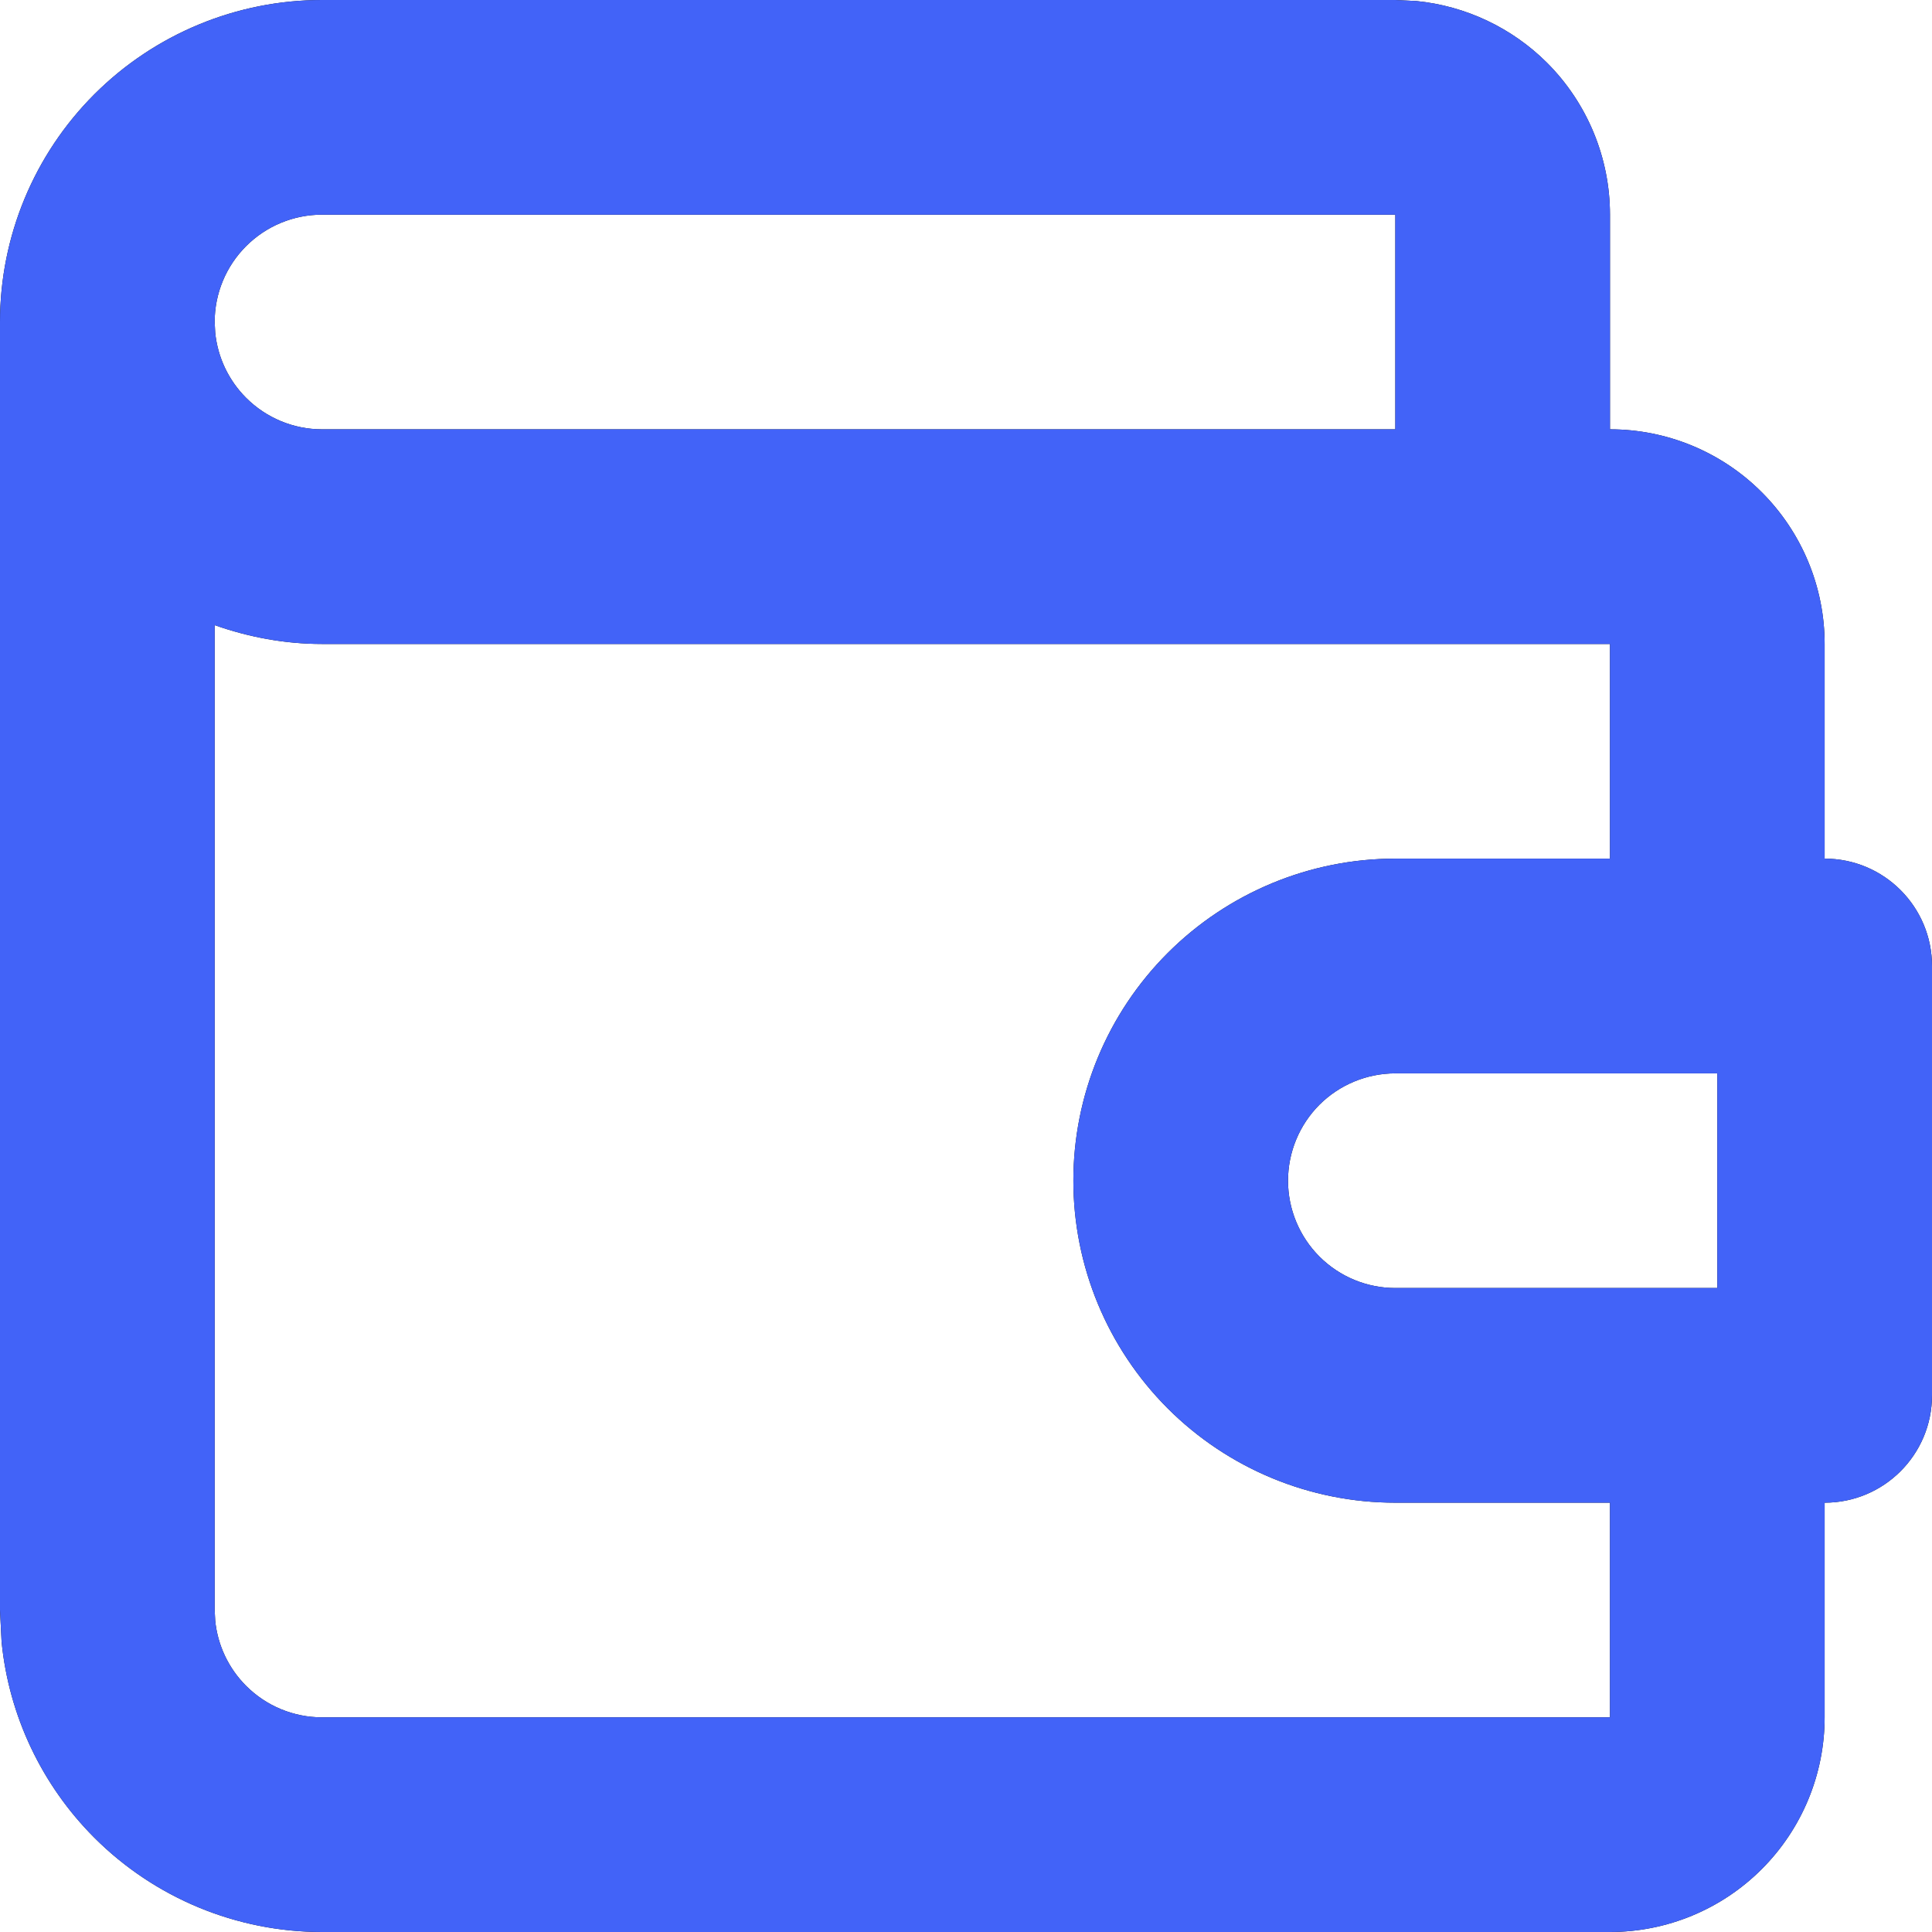
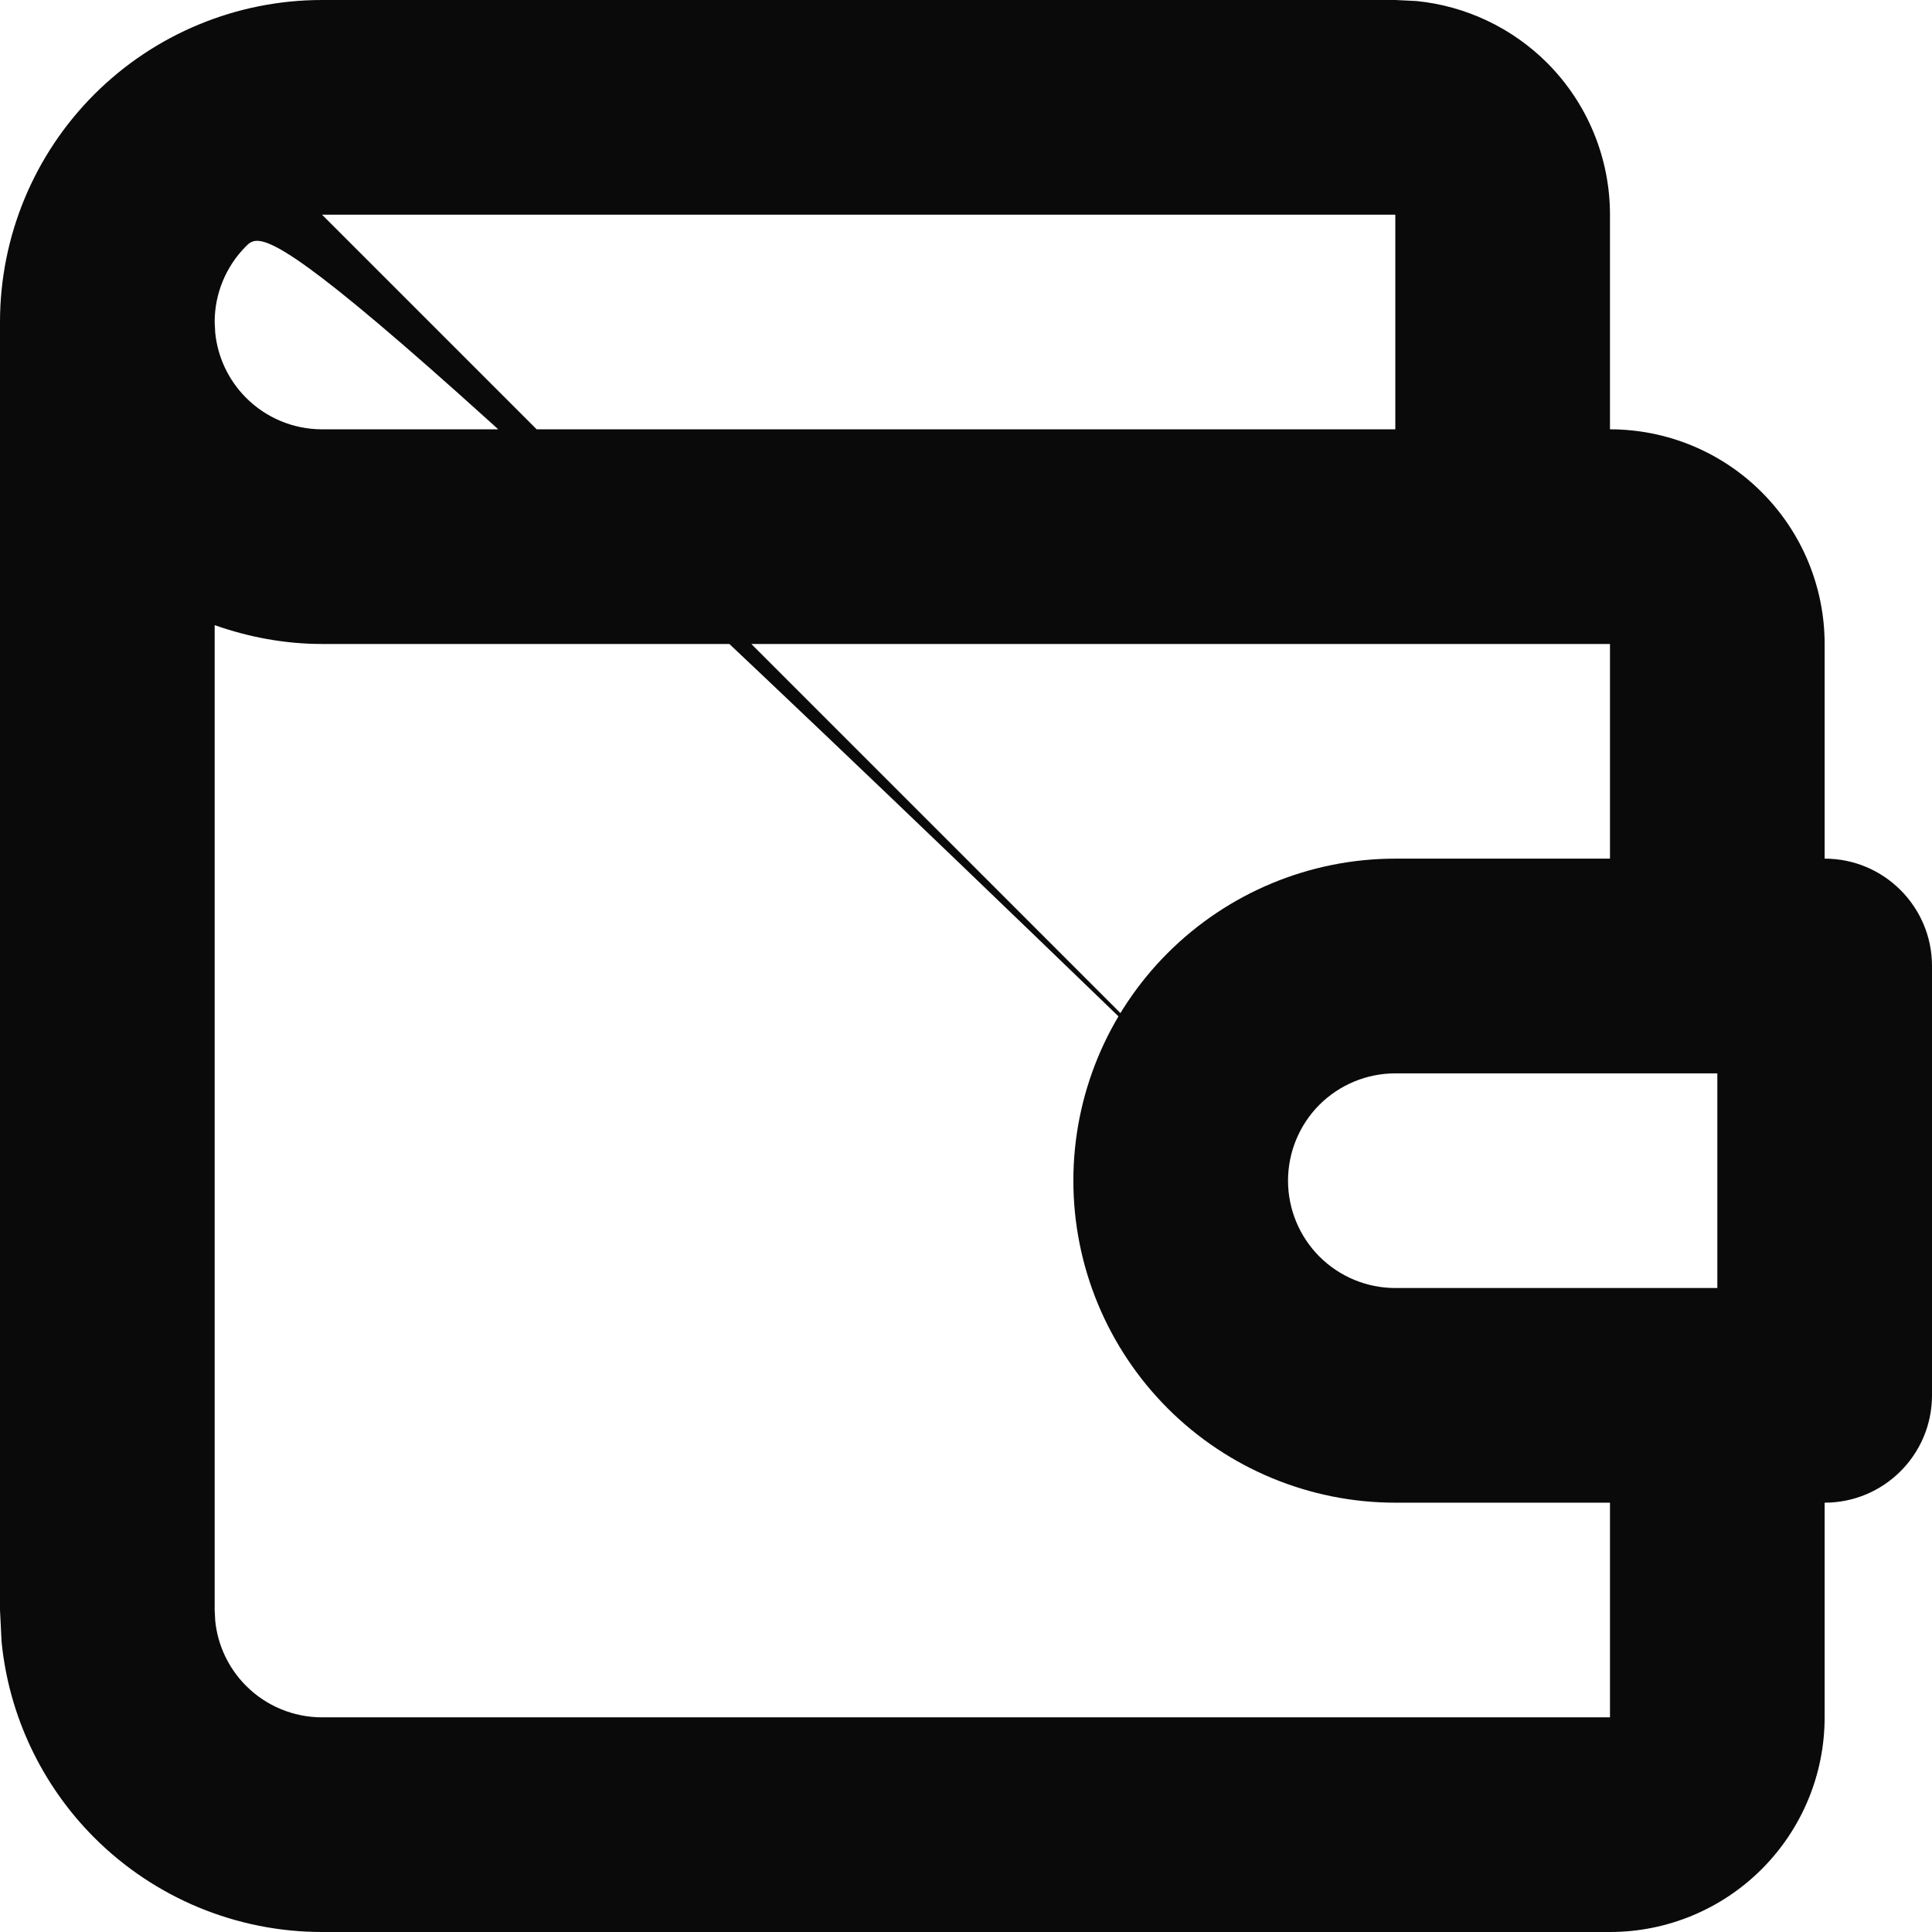
<svg xmlns="http://www.w3.org/2000/svg" width="28" height="28" viewBox="0 0 28 28" fill="none">
-   <path d="M4.667 9.333C4.131 9.333 3.607 9.235 3.111 9.06V23.333L3.119 23.487C3.154 23.843 3.312 24.178 3.567 24.433C3.859 24.725 4.254 24.889 4.667 24.889H23.333V21.778H20.222C18.985 21.778 17.798 21.286 16.923 20.411C16.048 19.535 15.556 18.349 15.556 17.111C15.556 15.873 16.048 14.687 16.923 13.812C17.798 12.937 18.985 12.444 20.222 12.444H23.333V9.333H4.667ZM18.667 17.111C18.667 17.524 18.831 17.919 19.122 18.211C19.414 18.503 19.81 18.667 20.222 18.667H24.889V15.556H20.222C19.81 15.556 19.414 15.72 19.122 16.011C18.831 16.303 18.667 16.699 18.667 17.111ZM4.667 3.111C4.254 3.111 3.859 3.275 3.567 3.567C3.275 3.859 3.111 4.254 3.111 4.667L3.119 4.82C3.154 5.176 3.312 5.511 3.567 5.766C3.859 6.058 4.254 6.222 4.667 6.222H20.222V3.111H4.667ZM23.333 6.222C24.159 6.222 24.95 6.55 25.533 7.134C26.116 7.717 26.444 8.508 26.444 9.333V12.444C27.304 12.444 28 13.141 28 14V20.222C28 21.081 27.304 21.778 26.444 21.778V24.889C26.444 25.714 26.116 26.505 25.533 27.088C24.95 27.672 24.158 28 23.333 28H4.667C3.429 28 2.242 27.508 1.367 26.633C0.602 25.867 0.129 24.863 0.023 23.795L0 23.333V4.667C0 3.429 0.492 2.242 1.367 1.367C2.242 0.492 3.429 0 4.667 0H20.222L20.529 0.015C21.241 0.086 21.911 0.401 22.422 0.911C23.005 1.495 23.333 2.286 23.333 3.111V6.222Z" fill="#0A0A0A" />
-   <path d="M4.667 9.333C4.131 9.333 3.607 9.235 3.111 9.06V23.333L3.119 23.487C3.154 23.843 3.312 24.178 3.567 24.433C3.859 24.725 4.254 24.889 4.667 24.889H23.333V21.778H20.222C18.985 21.778 17.798 21.286 16.923 20.411C16.048 19.535 15.556 18.349 15.556 17.111C15.556 15.873 16.048 14.687 16.923 13.812C17.798 12.937 18.985 12.444 20.222 12.444H23.333V9.333H4.667ZM18.667 17.111C18.667 17.524 18.831 17.919 19.122 18.211C19.414 18.503 19.81 18.667 20.222 18.667H24.889V15.556H20.222C19.81 15.556 19.414 15.72 19.122 16.011C18.831 16.303 18.667 16.699 18.667 17.111ZM4.667 3.111C4.254 3.111 3.859 3.275 3.567 3.567C3.275 3.859 3.111 4.254 3.111 4.667L3.119 4.82C3.154 5.176 3.312 5.511 3.567 5.766C3.859 6.058 4.254 6.222 4.667 6.222H20.222V3.111H4.667ZM23.333 6.222C24.159 6.222 24.95 6.55 25.533 7.134C26.116 7.717 26.444 8.508 26.444 9.333V12.444C27.304 12.444 28 13.141 28 14V20.222C28 21.081 27.304 21.778 26.444 21.778V24.889C26.444 25.714 26.116 26.505 25.533 27.088C24.95 27.672 24.158 28 23.333 28H4.667C3.429 28 2.242 27.508 1.367 26.633C0.602 25.867 0.129 24.863 0.023 23.795L0 23.333V4.667C0 3.429 0.492 2.242 1.367 1.367C2.242 0.492 3.429 0 4.667 0H20.222L20.529 0.015C21.241 0.086 21.911 0.401 22.422 0.911C23.005 1.495 23.333 2.286 23.333 3.111V6.222Z" fill="#4263F8" />
+   <path d="M4.667 9.333C4.131 9.333 3.607 9.235 3.111 9.06V23.333L3.119 23.487C3.154 23.843 3.312 24.178 3.567 24.433C3.859 24.725 4.254 24.889 4.667 24.889H23.333V21.778H20.222C18.985 21.778 17.798 21.286 16.923 20.411C16.048 19.535 15.556 18.349 15.556 17.111C15.556 15.873 16.048 14.687 16.923 13.812C17.798 12.937 18.985 12.444 20.222 12.444H23.333V9.333H4.667ZM18.667 17.111C18.667 17.524 18.831 17.919 19.122 18.211C19.414 18.503 19.81 18.667 20.222 18.667H24.889V15.556H20.222C19.81 15.556 19.414 15.72 19.122 16.011C18.831 16.303 18.667 16.699 18.667 17.111ZC4.254 3.111 3.859 3.275 3.567 3.567C3.275 3.859 3.111 4.254 3.111 4.667L3.119 4.82C3.154 5.176 3.312 5.511 3.567 5.766C3.859 6.058 4.254 6.222 4.667 6.222H20.222V3.111H4.667ZM23.333 6.222C24.159 6.222 24.95 6.55 25.533 7.134C26.116 7.717 26.444 8.508 26.444 9.333V12.444C27.304 12.444 28 13.141 28 14V20.222C28 21.081 27.304 21.778 26.444 21.778V24.889C26.444 25.714 26.116 26.505 25.533 27.088C24.95 27.672 24.158 28 23.333 28H4.667C3.429 28 2.242 27.508 1.367 26.633C0.602 25.867 0.129 24.863 0.023 23.795L0 23.333V4.667C0 3.429 0.492 2.242 1.367 1.367C2.242 0.492 3.429 0 4.667 0H20.222L20.529 0.015C21.241 0.086 21.911 0.401 22.422 0.911C23.005 1.495 23.333 2.286 23.333 3.111V6.222Z" fill="#0A0A0A" />
</svg>